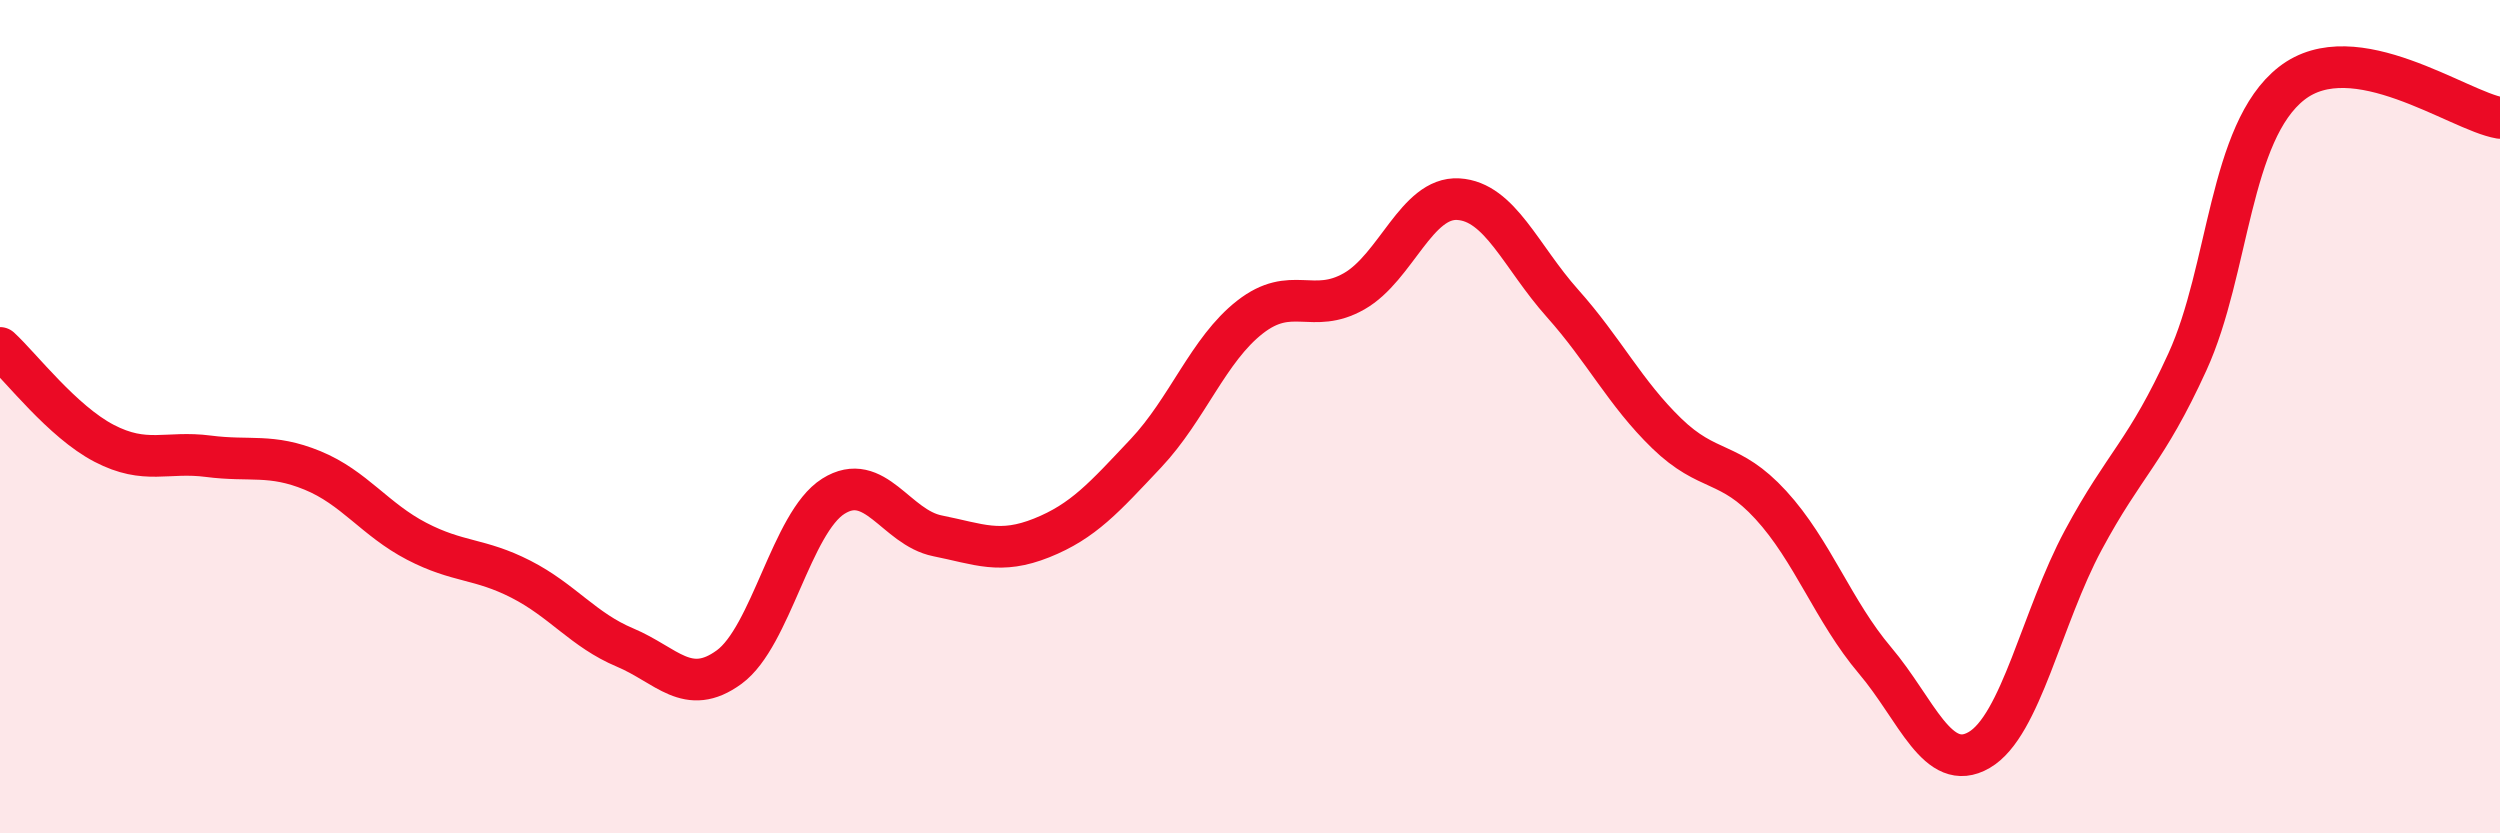
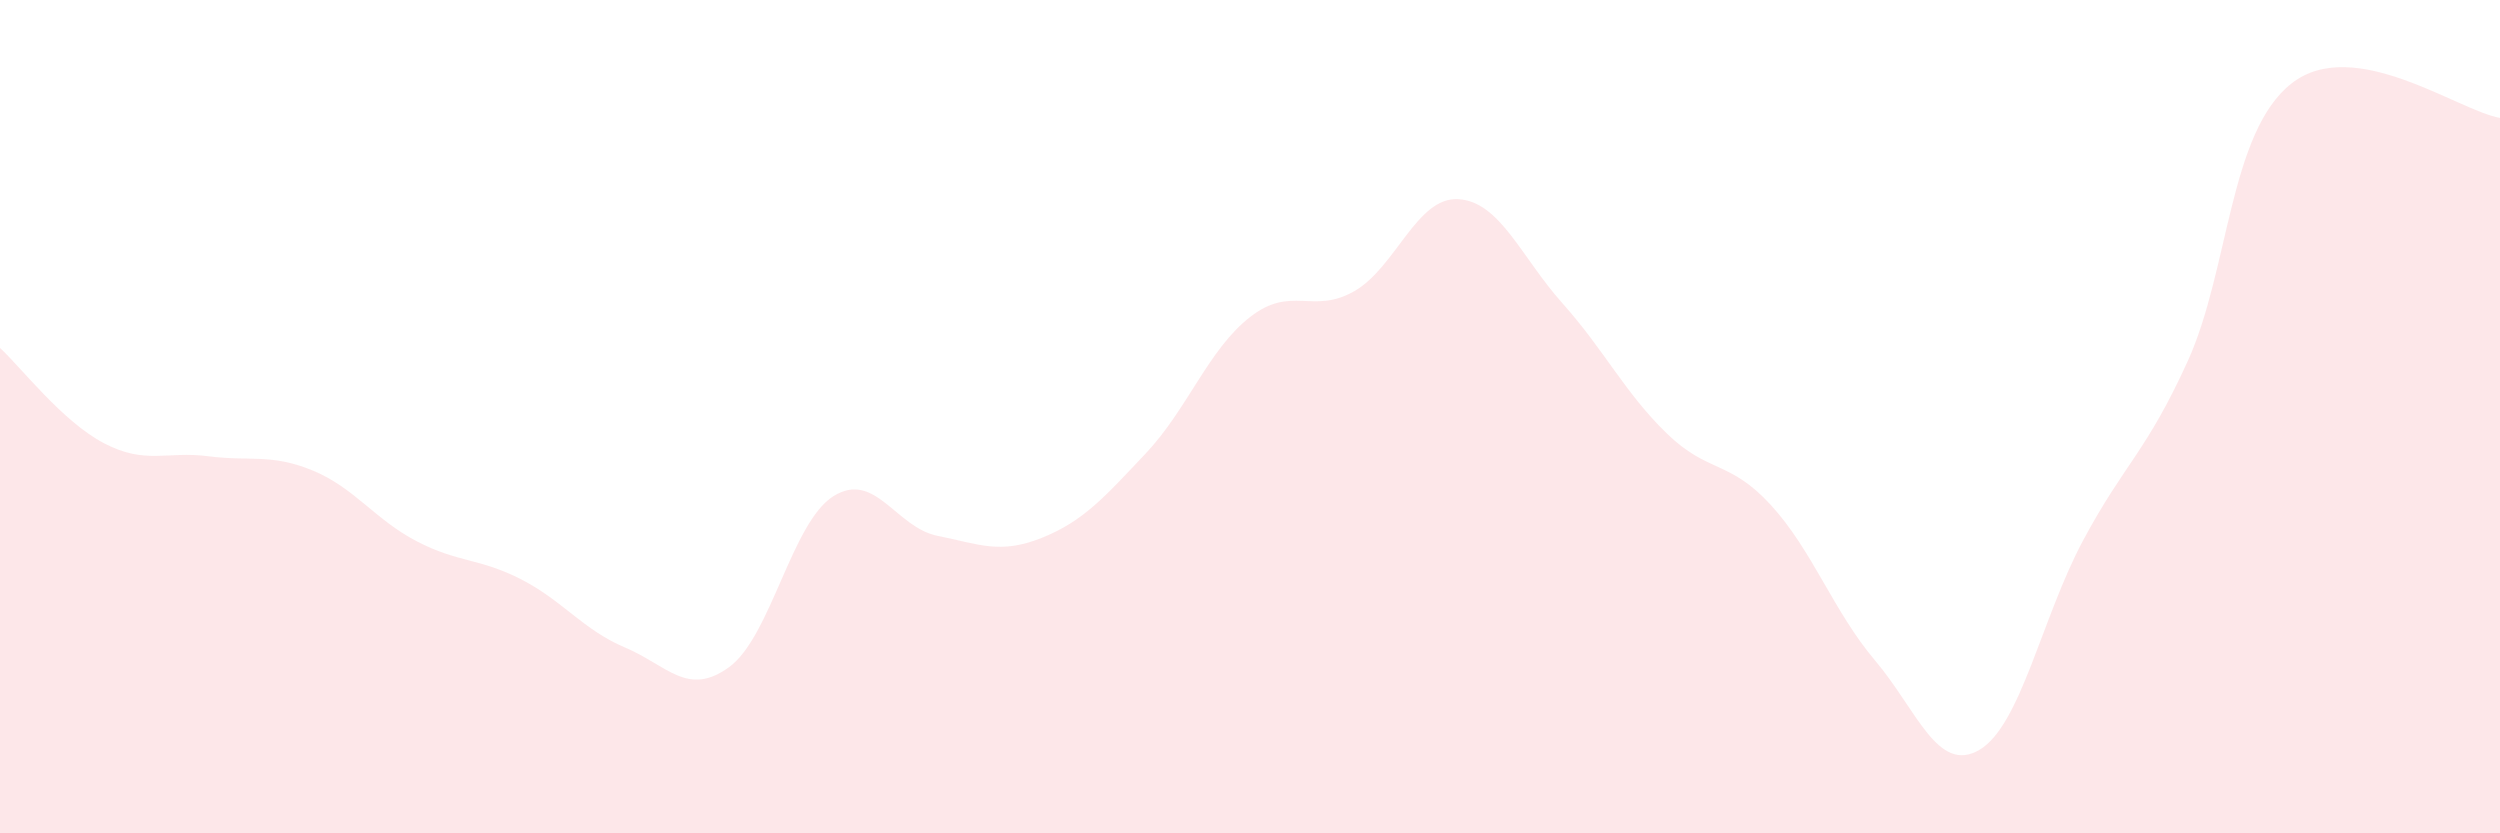
<svg xmlns="http://www.w3.org/2000/svg" width="60" height="20" viewBox="0 0 60 20">
  <path d="M 0,8.35 C 0.5,8.81 1.5,10.12 2.5,10.64 C 3.5,11.16 4,10.82 5,10.95 C 6,11.08 6.5,10.88 7.5,11.29 C 8.5,11.7 9,12.47 10,12.99 C 11,13.51 11.5,13.39 12.5,13.9 C 13.5,14.41 14,15.12 15,15.54 C 16,15.96 16.5,16.74 17.5,16.01 C 18.5,15.28 19,12.54 20,11.91 C 21,11.28 21.5,12.66 22.5,12.86 C 23.5,13.06 24,13.31 25,12.91 C 26,12.51 26.5,11.94 27.5,10.88 C 28.5,9.82 29,8.39 30,7.61 C 31,6.83 31.5,7.56 32.5,6.99 C 33.5,6.42 34,4.72 35,4.78 C 36,4.84 36.5,6.16 37.5,7.28 C 38.5,8.4 39,9.43 40,10.4 C 41,11.37 41.5,11.03 42.5,12.12 C 43.5,13.21 44,14.67 45,15.85 C 46,17.03 46.5,18.58 47.5,18 C 48.5,17.42 49,14.82 50,12.96 C 51,11.1 51.5,10.87 52.5,8.68 C 53.5,6.49 53.5,3.17 55,2 C 56.5,0.83 59,2.66 60,2.83L60 20L0 20Z" fill="#EB0A25" opacity="0.1" stroke-linecap="round" stroke-linejoin="round" />
-   <path d="M 0,8.35 C 0.5,8.81 1.5,10.12 2.5,10.64 C 3.5,11.16 4,10.82 5,10.95 C 6,11.08 6.5,10.88 7.5,11.29 C 8.5,11.7 9,12.47 10,12.99 C 11,13.51 11.5,13.39 12.5,13.9 C 13.5,14.41 14,15.12 15,15.54 C 16,15.96 16.5,16.74 17.5,16.01 C 18.5,15.28 19,12.54 20,11.91 C 21,11.28 21.5,12.66 22.5,12.86 C 23.5,13.06 24,13.31 25,12.91 C 26,12.51 26.5,11.94 27.5,10.88 C 28.5,9.82 29,8.39 30,7.61 C 31,6.83 31.5,7.56 32.5,6.99 C 33.5,6.42 34,4.72 35,4.78 C 36,4.84 36.5,6.16 37.5,7.28 C 38.5,8.4 39,9.43 40,10.4 C 41,11.37 41.5,11.03 42.5,12.12 C 43.5,13.21 44,14.67 45,15.85 C 46,17.03 46.5,18.58 47.5,18 C 48.5,17.42 49,14.82 50,12.96 C 51,11.1 51.5,10.87 52.5,8.68 C 53.5,6.49 53.5,3.17 55,2 C 56.5,0.83 59,2.66 60,2.83" stroke="#EB0A25" stroke-width="1" fill="none" stroke-linecap="round" stroke-linejoin="round" />
</svg>